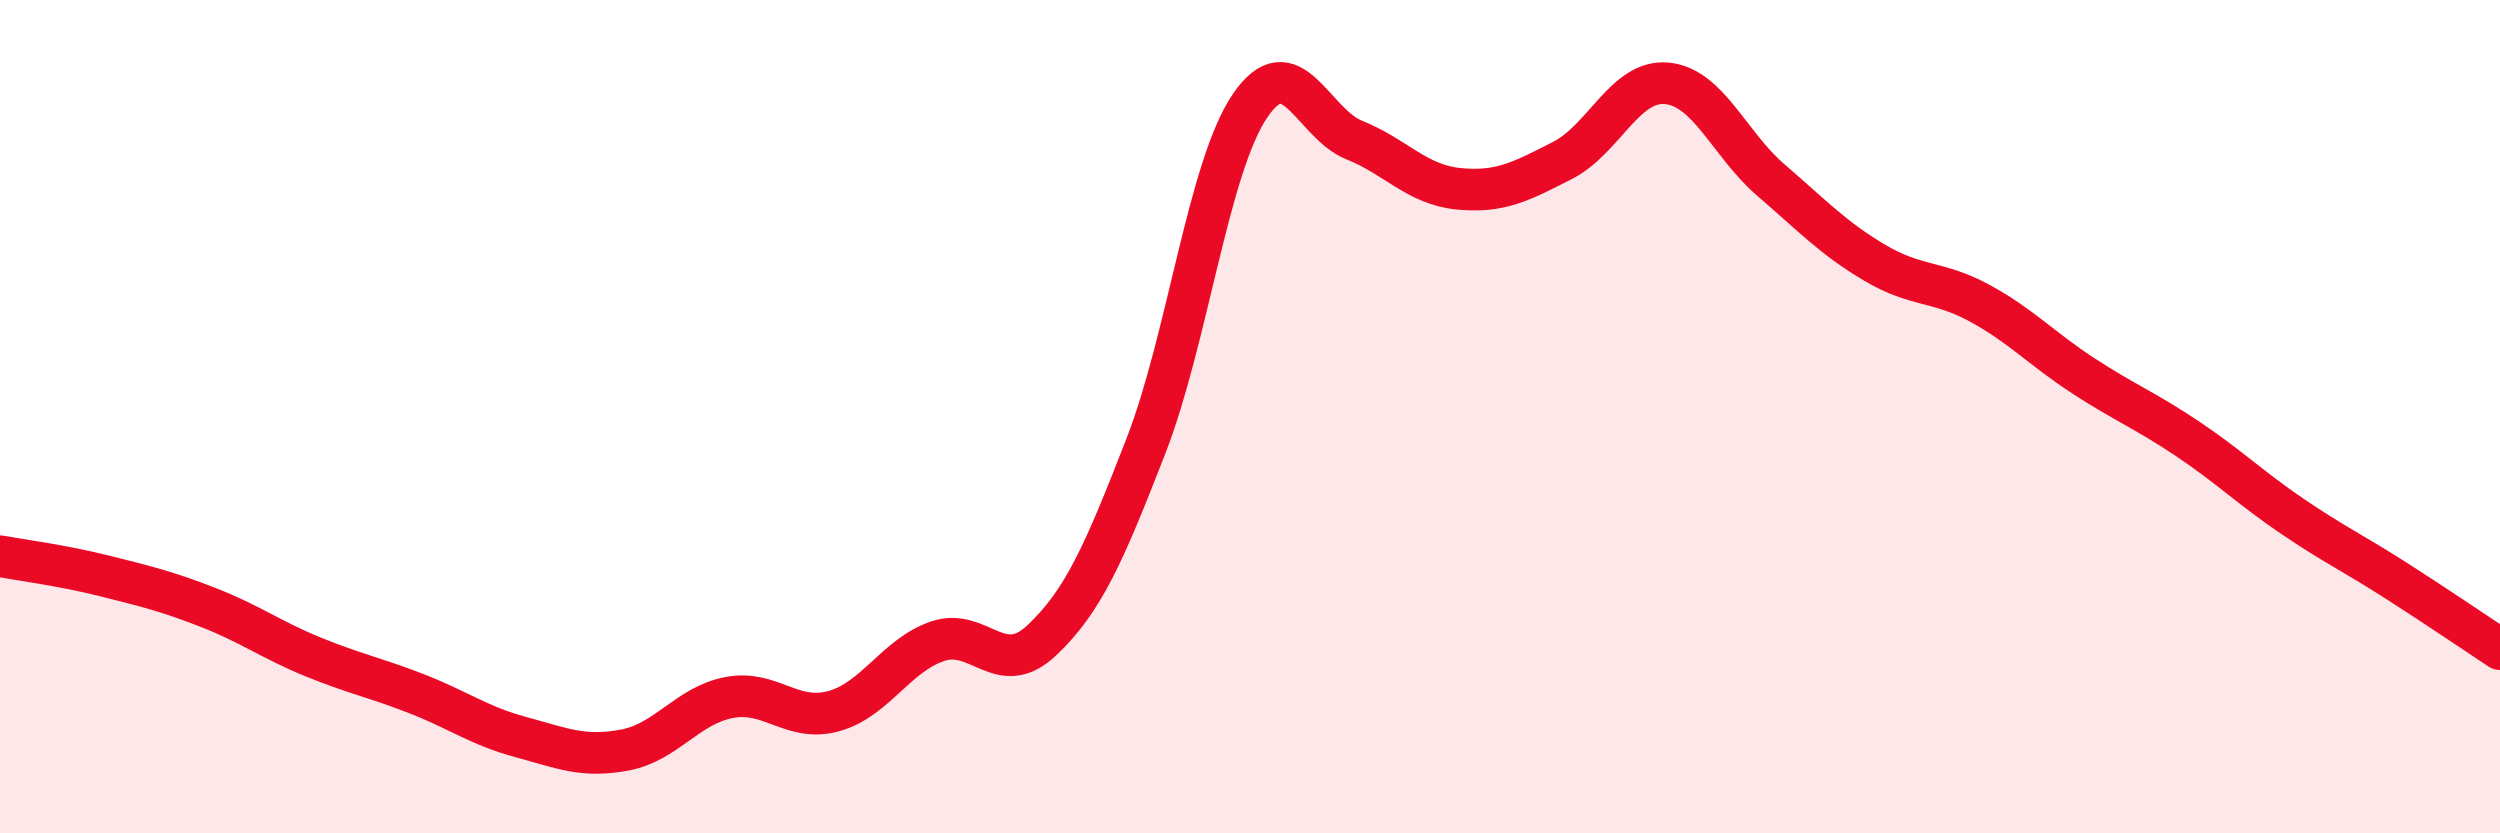
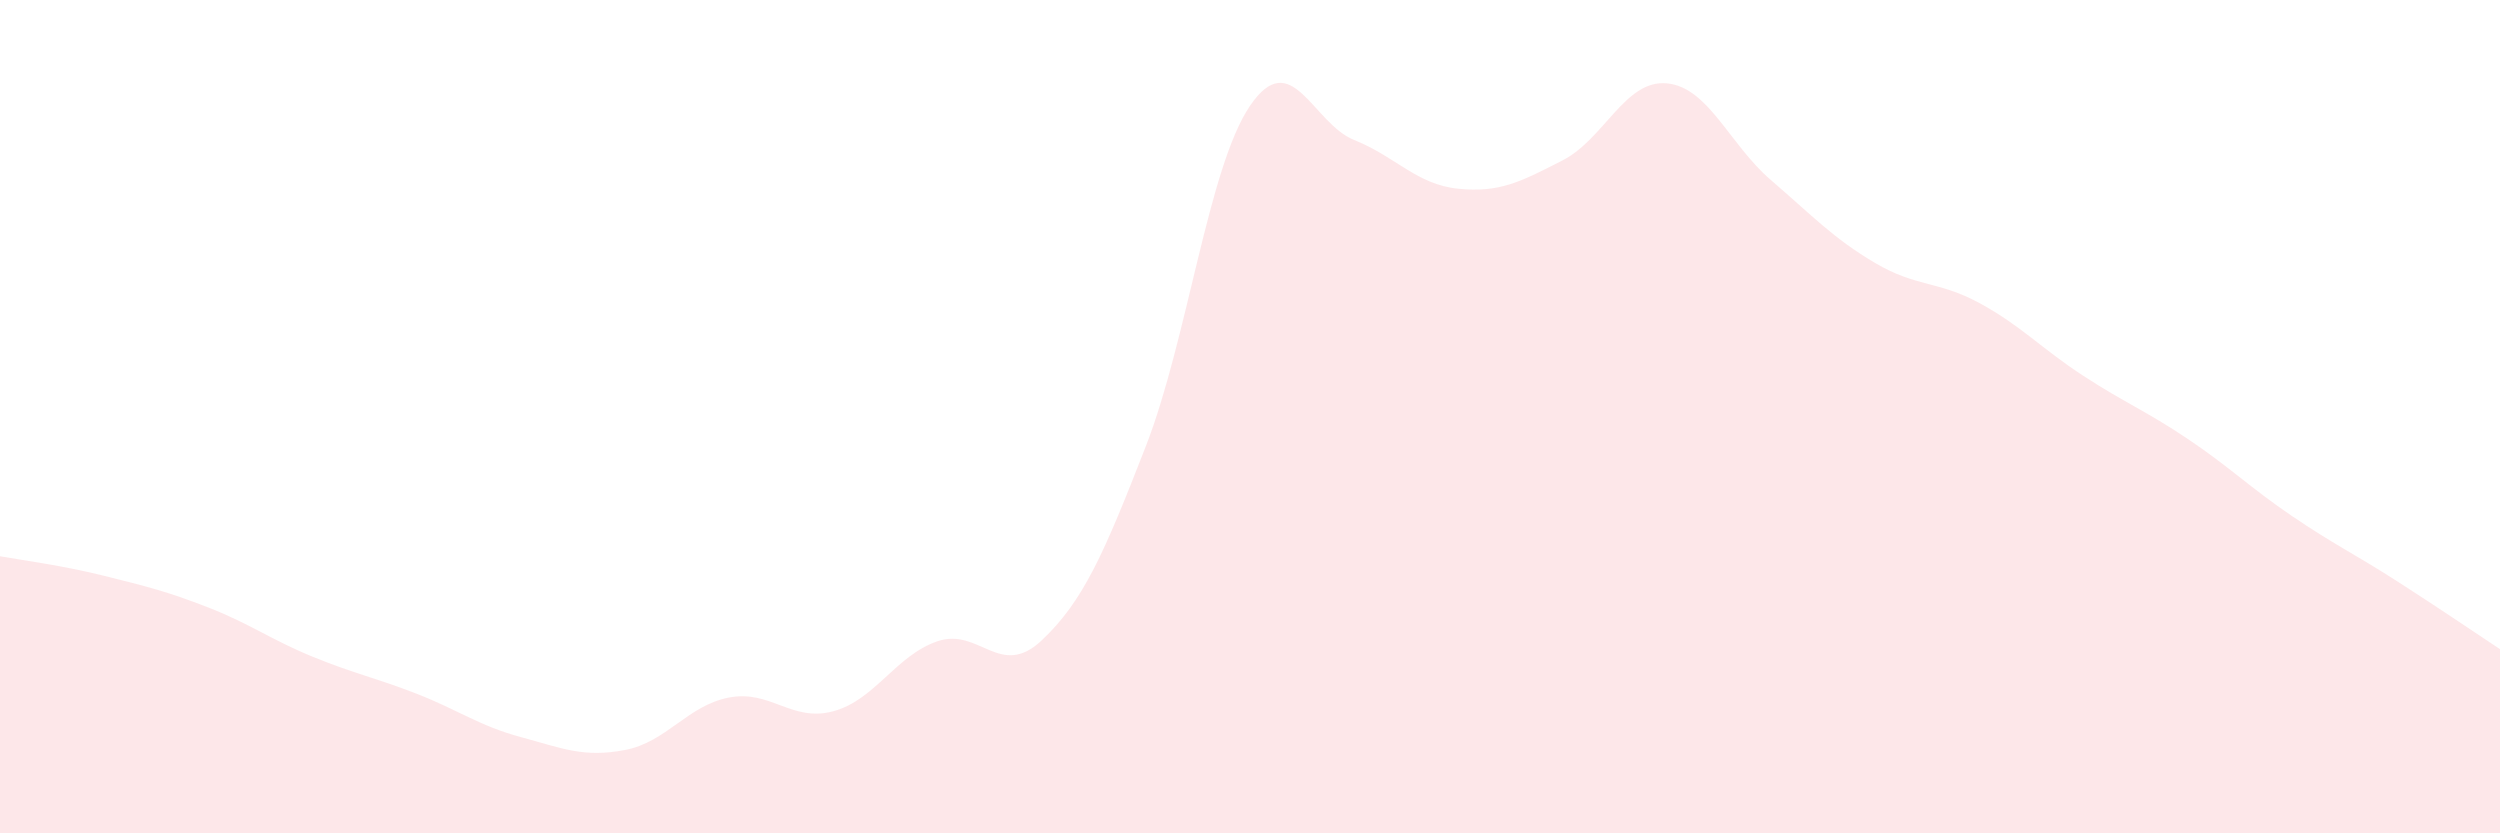
<svg xmlns="http://www.w3.org/2000/svg" width="60" height="20" viewBox="0 0 60 20">
  <path d="M 0,13.35 C 0.5,13.44 1.5,13.57 2.5,13.82 C 3.5,14.07 4,14.19 5,14.58 C 6,14.97 6.5,15.35 7.5,15.76 C 8.5,16.17 9,16.26 10,16.65 C 11,17.04 11.5,17.42 12.5,17.69 C 13.5,17.96 14,18.19 15,18 C 16,17.81 16.5,16.93 17.5,16.74 C 18.5,16.55 19,17.34 20,17.07 C 21,16.8 21.5,15.73 22.5,15.39 C 23.5,15.05 24,16.31 25,15.37 C 26,14.43 26.5,13.28 27.5,10.71 C 28.5,8.14 29,4.01 30,2.54 C 31,1.07 31.5,2.96 32.5,3.36 C 33.5,3.76 34,4.43 35,4.53 C 36,4.63 36.5,4.36 37.5,3.85 C 38.5,3.34 39,1.91 40,2 C 41,2.09 41.5,3.46 42.5,4.32 C 43.5,5.18 44,5.72 45,6.31 C 46,6.9 46.5,6.73 47.5,7.27 C 48.5,7.81 49,8.37 50,9.02 C 51,9.67 51.5,9.86 52.5,10.53 C 53.5,11.2 54,11.7 55,12.38 C 56,13.06 56.5,13.29 57.5,13.93 C 58.5,14.57 59.5,15.25 60,15.58L60 20L0 20Z" fill="#EB0A25" opacity="0.1" stroke-linecap="round" stroke-linejoin="round" />
-   <path d="M 0,13.35 C 0.5,13.44 1.5,13.57 2.5,13.82 C 3.5,14.07 4,14.19 5,14.58 C 6,14.97 6.5,15.35 7.5,15.76 C 8.5,16.17 9,16.26 10,16.65 C 11,17.04 11.5,17.42 12.5,17.69 C 13.5,17.96 14,18.19 15,18 C 16,17.81 16.5,16.93 17.5,16.74 C 18.5,16.55 19,17.34 20,17.07 C 21,16.8 21.5,15.73 22.5,15.39 C 23.5,15.05 24,16.31 25,15.37 C 26,14.43 26.5,13.28 27.5,10.71 C 28.5,8.14 29,4.01 30,2.54 C 31,1.07 31.5,2.96 32.5,3.36 C 33.5,3.76 34,4.43 35,4.53 C 36,4.63 36.5,4.36 37.5,3.85 C 38.5,3.34 39,1.91 40,2 C 41,2.09 41.5,3.46 42.5,4.32 C 43.5,5.18 44,5.72 45,6.31 C 46,6.9 46.5,6.73 47.5,7.27 C 48.5,7.81 49,8.37 50,9.02 C 51,9.67 51.5,9.86 52.5,10.53 C 53.5,11.2 54,11.7 55,12.38 C 56,13.06 56.5,13.29 57.5,13.93 C 58.5,14.57 59.5,15.25 60,15.58" stroke="#EB0A25" stroke-width="1" fill="none" stroke-linecap="round" stroke-linejoin="round" />
</svg>